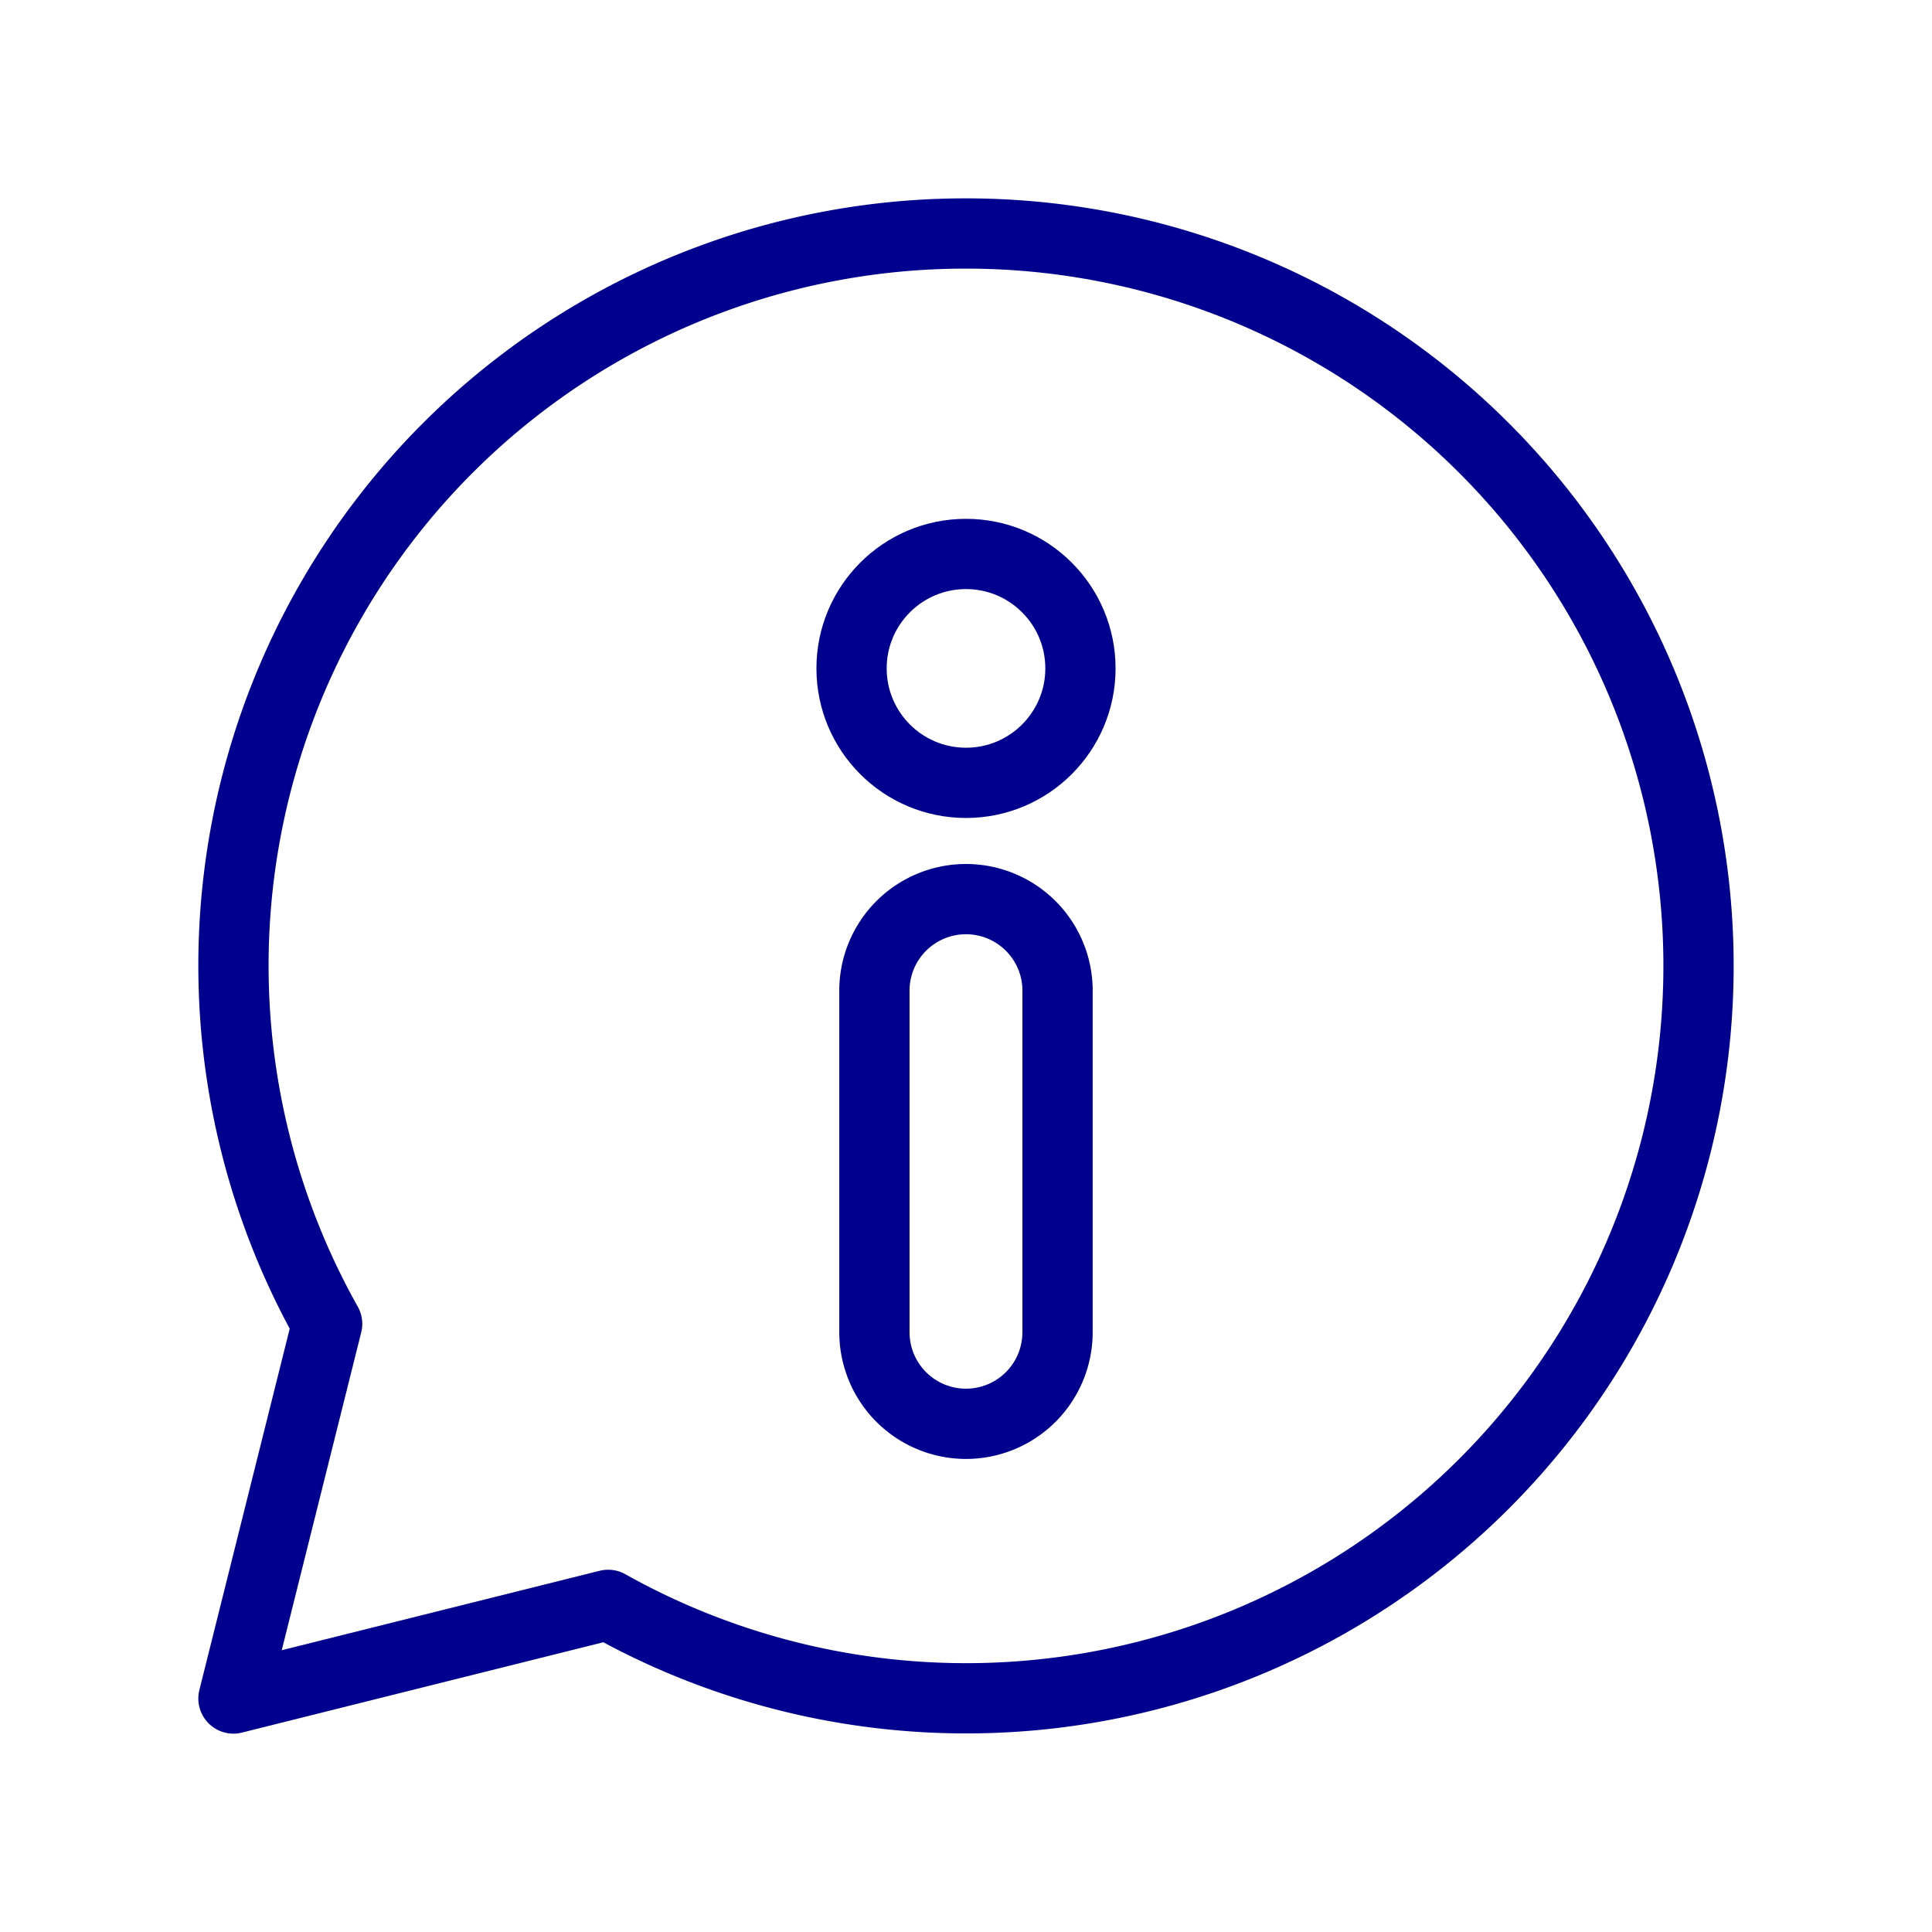
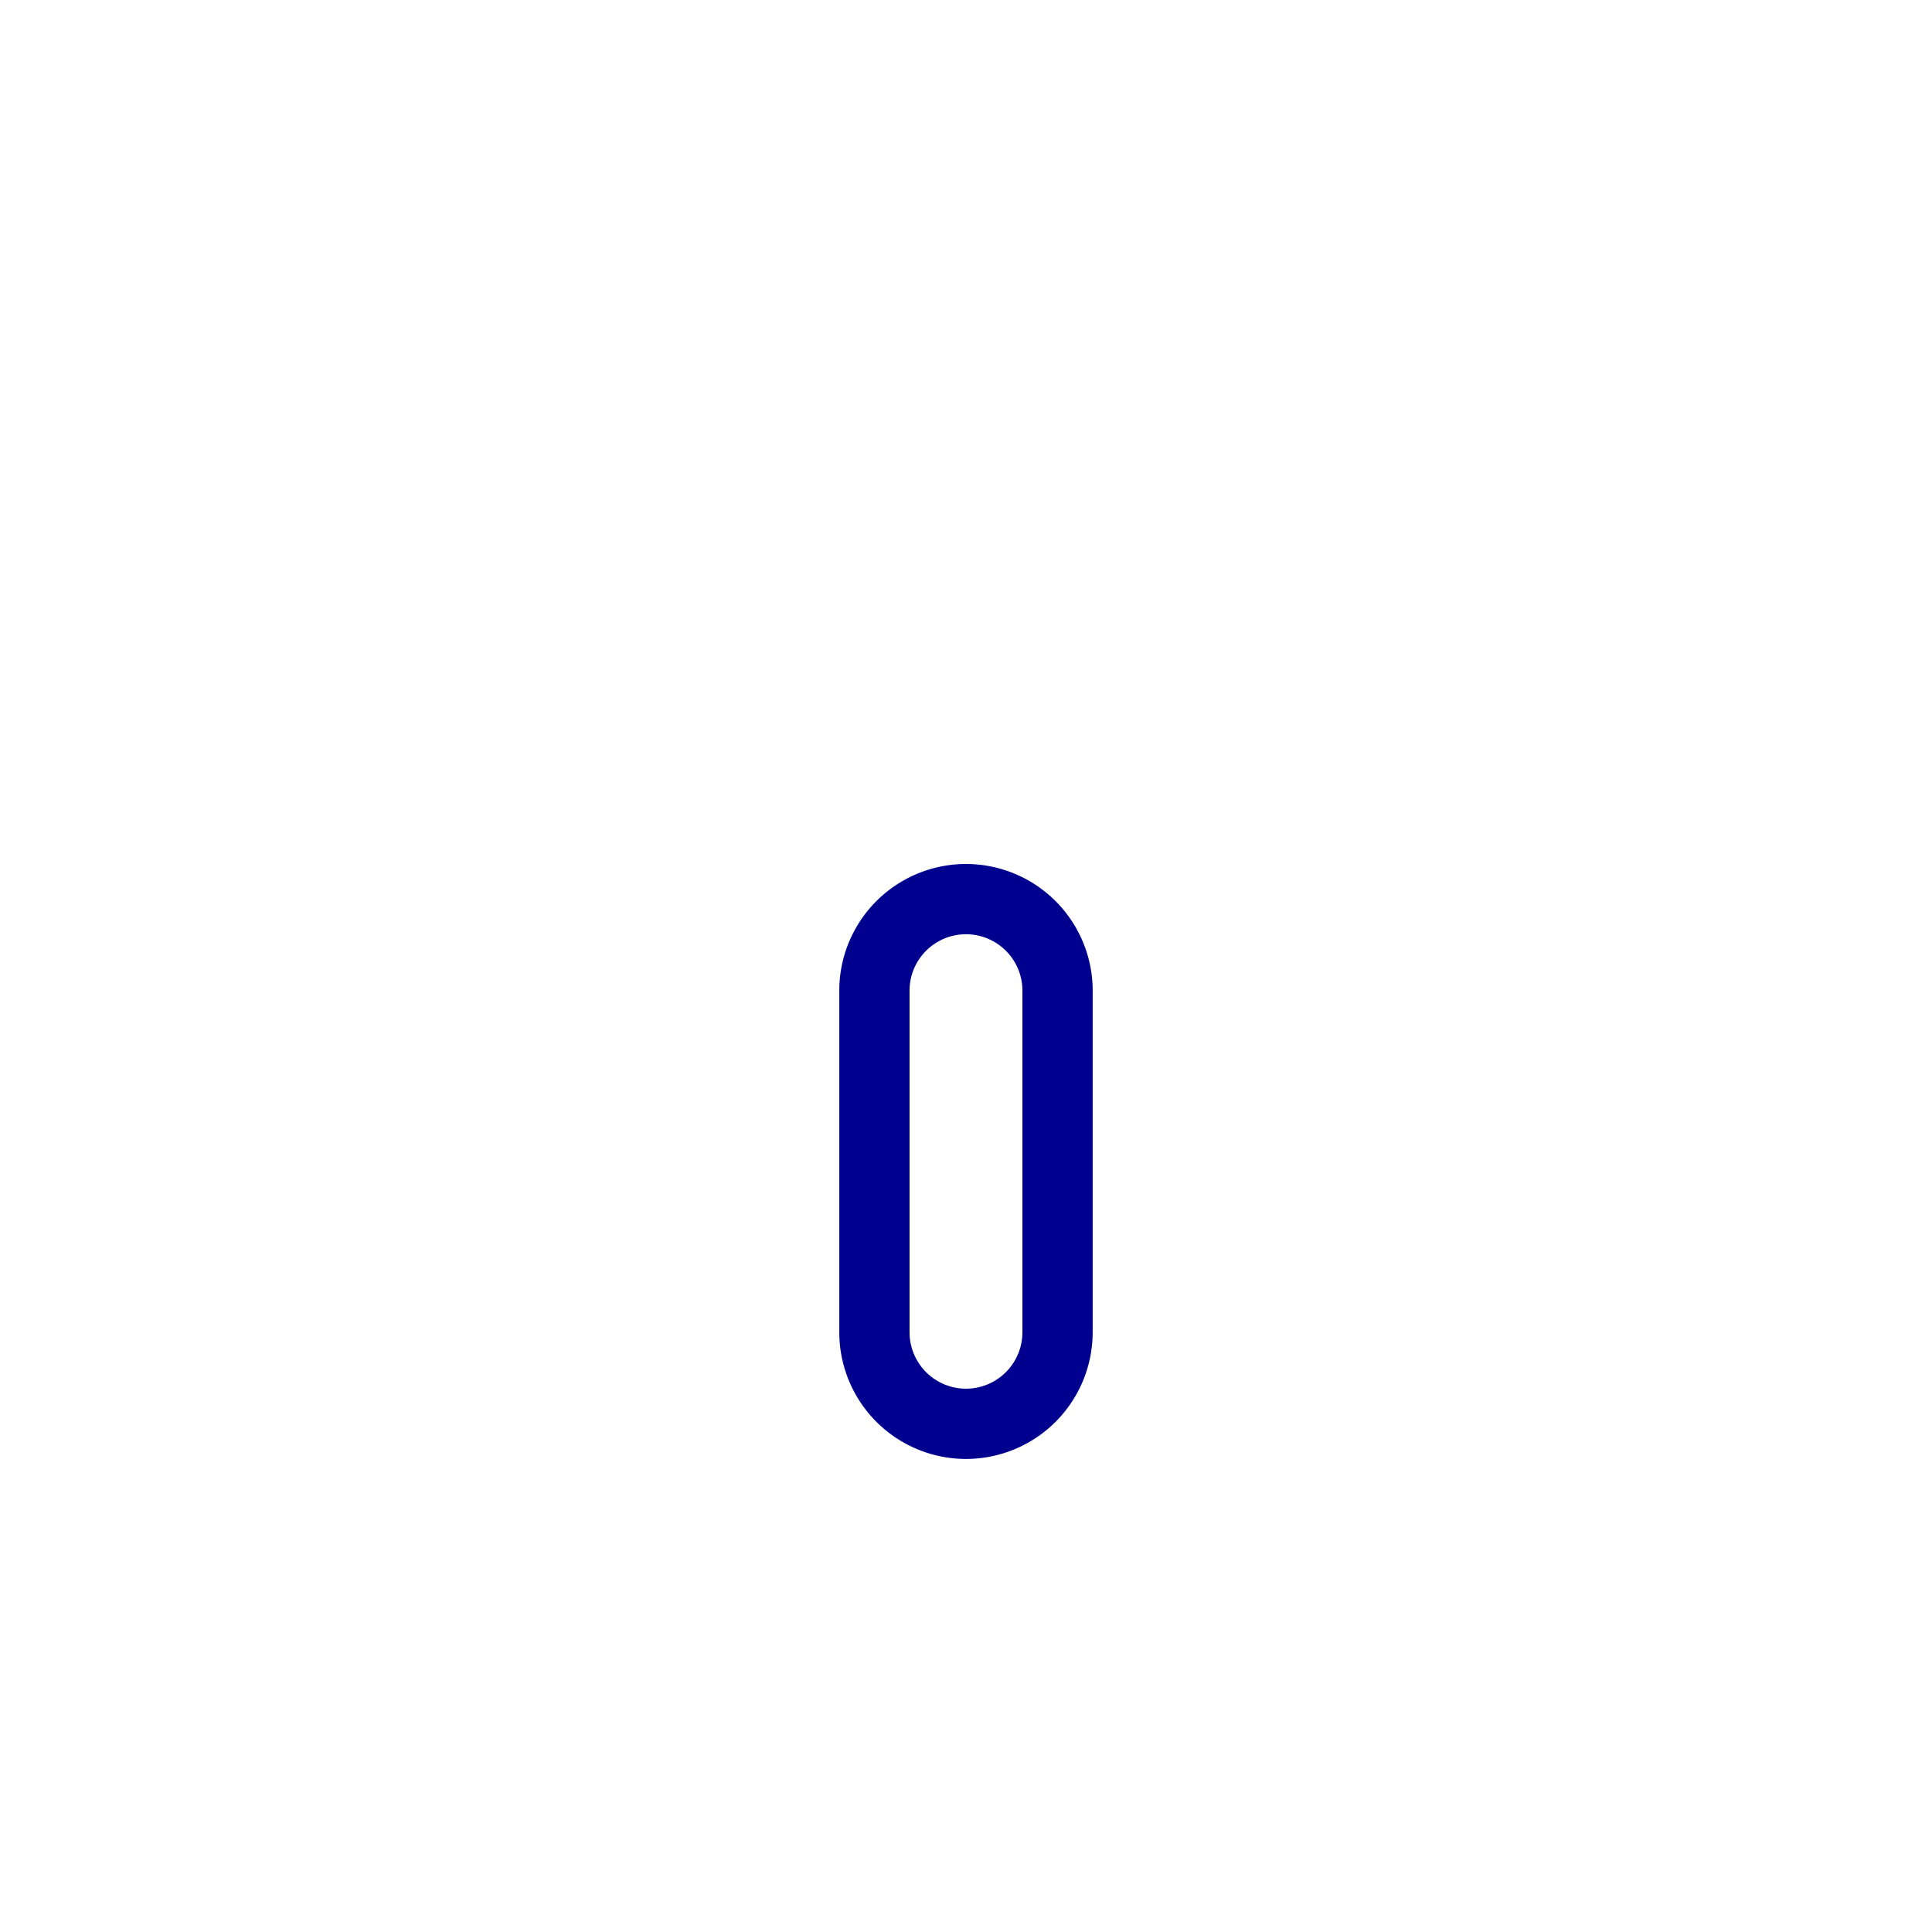
<svg xmlns="http://www.w3.org/2000/svg" id="Group_41384" data-name="Group 41384" width="55" height="55" viewBox="0 0 55 55">
  <defs>
    <clipPath id="clip-path">
      <rect id="Rectangle_33903" data-name="Rectangle 33903" width="55" height="55" fill="none" />
    </clipPath>
  </defs>
  <rect id="Rectangle_33902" data-name="Rectangle 33902" width="55" height="55" fill="#fff" />
  <g id="Group_41382" data-name="Group 41382">
    <g id="Group_41381" data-name="Group 41381" clip-path="url(#clip-path)">
-       <path id="Path_42149" data-name="Path 42149" d="M36.854,16A20.84,20.84,0,0,0,18.667,47.04L16,57.706,26.667,55.04A20.85,20.85,0,1,0,36.854,16Z" transform="translate(-9.354 -9.353)" fill="none" stroke="#00008f" stroke-linecap="round" stroke-linejoin="round" stroke-width="2" />
-       <ellipse id="Ellipse_1505" data-name="Ellipse 1505" cx="3.258" cy="3.258" rx="3.258" ry="3.258" transform="translate(24.242 15.77)" fill="none" stroke="#00008f" stroke-linecap="round" stroke-linejoin="round" stroke-width="2" />
      <path id="Path_42150" data-name="Path 42150" d="M46.607,59.988h0A2.607,2.607,0,0,1,44,57.382V47.607a2.607,2.607,0,0,1,5.213,0v9.775A2.607,2.607,0,0,1,46.607,59.988Z" transform="translate(-19.107 -19.455)" fill="none" stroke="#00008f" stroke-linecap="round" stroke-linejoin="round" stroke-width="2" />
    </g>
  </g>
</svg>